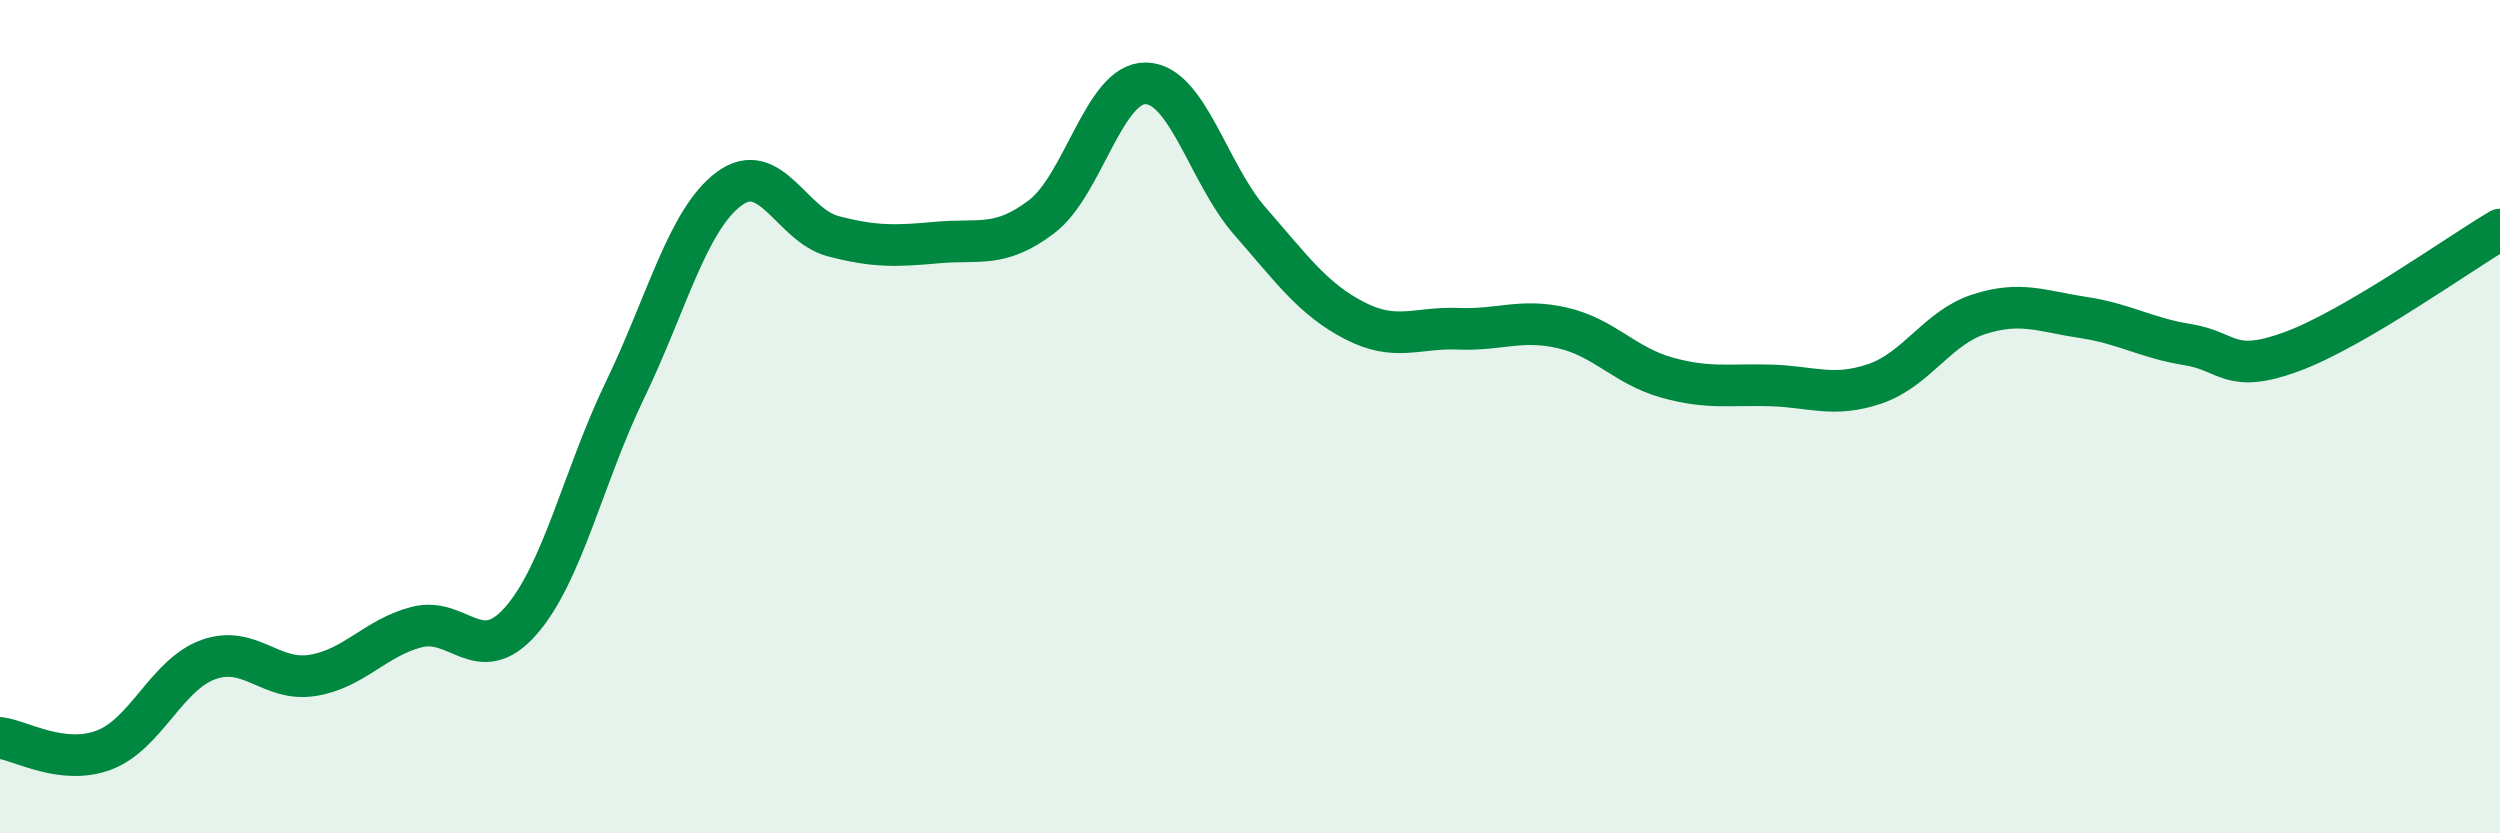
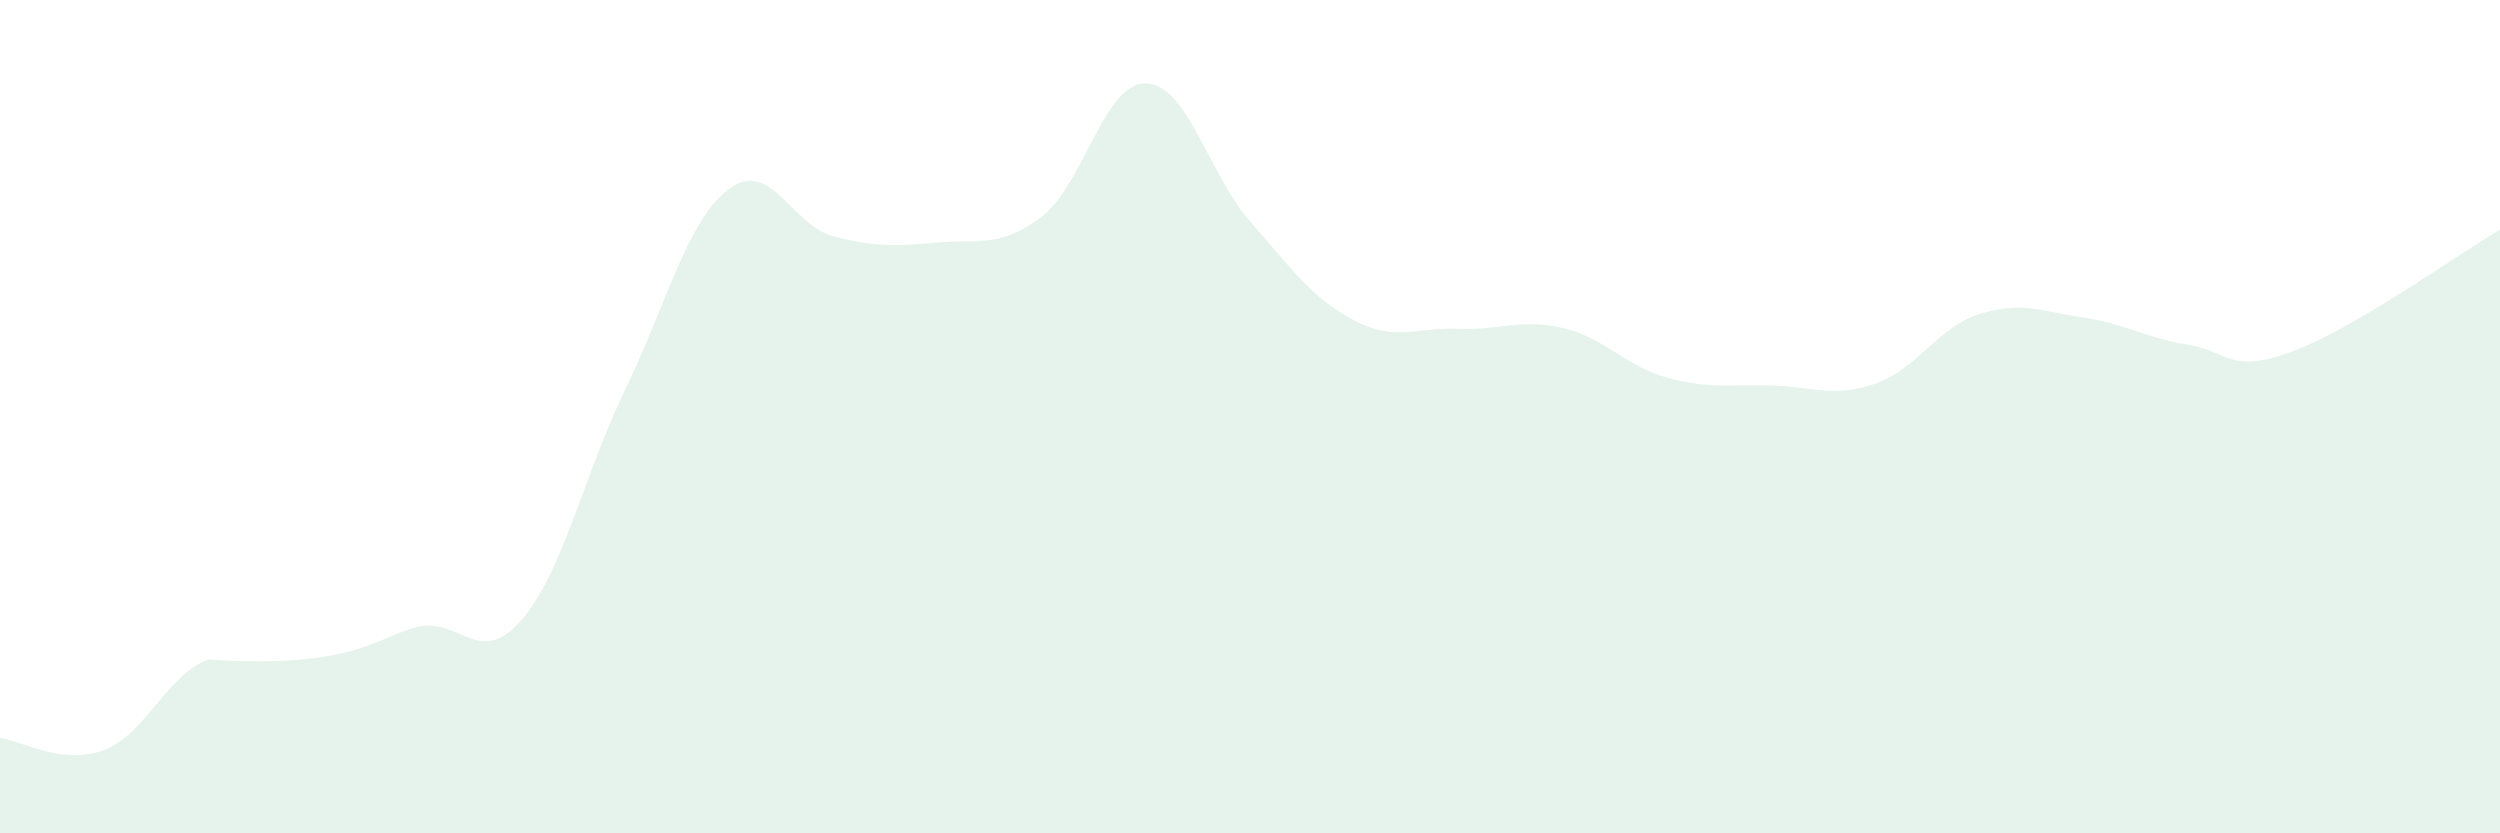
<svg xmlns="http://www.w3.org/2000/svg" width="60" height="20" viewBox="0 0 60 20">
-   <path d="M 0,17.71 C 0.5,17.77 1.5,18.38 2.5,18 C 3.5,17.62 4,16.19 5,15.83 C 6,15.47 6.5,16.37 7.5,16.21 C 8.5,16.05 9,15.31 10,15.05 C 11,14.79 11.5,16.04 12.5,14.9 C 13.5,13.76 14,11.43 15,9.36 C 16,7.29 16.5,5.27 17.5,4.53 C 18.5,3.79 19,5.41 20,5.67 C 21,5.93 21.5,5.91 22.5,5.82 C 23.5,5.73 24,5.96 25,5.2 C 26,4.44 26.5,1.98 27.5,2 C 28.5,2.02 29,4.17 30,5.31 C 31,6.45 31.5,7.17 32.5,7.69 C 33.5,8.21 34,7.85 35,7.89 C 36,7.93 36.5,7.64 37.5,7.87 C 38.5,8.1 39,8.78 40,9.06 C 41,9.34 41.5,9.22 42.5,9.25 C 43.5,9.28 44,9.55 45,9.21 C 46,8.87 46.5,7.86 47.5,7.54 C 48.5,7.22 49,7.47 50,7.62 C 51,7.77 51.5,8.11 52.5,8.27 C 53.5,8.43 53.5,8.99 55,8.44 C 56.5,7.89 59,6.1 60,5.51L60 20L0 20Z" fill="#008740" opacity="0.1" stroke-linecap="round" stroke-linejoin="round" />
-   <path d="M 0,17.71 C 0.5,17.77 1.5,18.38 2.5,18 C 3.5,17.62 4,16.19 5,15.83 C 6,15.47 6.5,16.37 7.5,16.21 C 8.5,16.05 9,15.31 10,15.05 C 11,14.79 11.5,16.04 12.5,14.9 C 13.5,13.76 14,11.43 15,9.36 C 16,7.29 16.5,5.27 17.5,4.53 C 18.5,3.79 19,5.41 20,5.67 C 21,5.93 21.5,5.91 22.5,5.82 C 23.5,5.73 24,5.96 25,5.2 C 26,4.44 26.5,1.98 27.5,2 C 28.5,2.02 29,4.17 30,5.31 C 31,6.45 31.5,7.17 32.5,7.69 C 33.5,8.21 34,7.85 35,7.89 C 36,7.93 36.5,7.64 37.5,7.87 C 38.5,8.1 39,8.78 40,9.06 C 41,9.34 41.5,9.22 42.5,9.25 C 43.5,9.28 44,9.55 45,9.21 C 46,8.87 46.5,7.86 47.5,7.54 C 48.5,7.22 49,7.47 50,7.62 C 51,7.77 51.5,8.11 52.5,8.27 C 53.5,8.43 53.5,8.99 55,8.44 C 56.5,7.89 59,6.1 60,5.51" stroke="#008740" stroke-width="1" fill="none" stroke-linecap="round" stroke-linejoin="round" />
+   <path d="M 0,17.71 C 0.5,17.77 1.5,18.38 2.5,18 C 3.5,17.62 4,16.19 5,15.83 C 8.5,16.05 9,15.31 10,15.05 C 11,14.79 11.5,16.04 12.5,14.9 C 13.5,13.76 14,11.43 15,9.36 C 16,7.29 16.5,5.27 17.5,4.53 C 18.5,3.79 19,5.41 20,5.67 C 21,5.93 21.5,5.91 22.5,5.82 C 23.5,5.73 24,5.96 25,5.2 C 26,4.44 26.5,1.98 27.5,2 C 28.5,2.02 29,4.17 30,5.31 C 31,6.45 31.5,7.17 32.5,7.69 C 33.5,8.21 34,7.85 35,7.89 C 36,7.93 36.5,7.64 37.5,7.87 C 38.5,8.1 39,8.78 40,9.06 C 41,9.34 41.5,9.22 42.5,9.25 C 43.5,9.28 44,9.55 45,9.21 C 46,8.87 46.5,7.86 47.5,7.54 C 48.5,7.22 49,7.47 50,7.62 C 51,7.77 51.5,8.11 52.5,8.27 C 53.5,8.43 53.5,8.99 55,8.44 C 56.5,7.89 59,6.1 60,5.51L60 20L0 20Z" fill="#008740" opacity="0.1" stroke-linecap="round" stroke-linejoin="round" />
</svg>